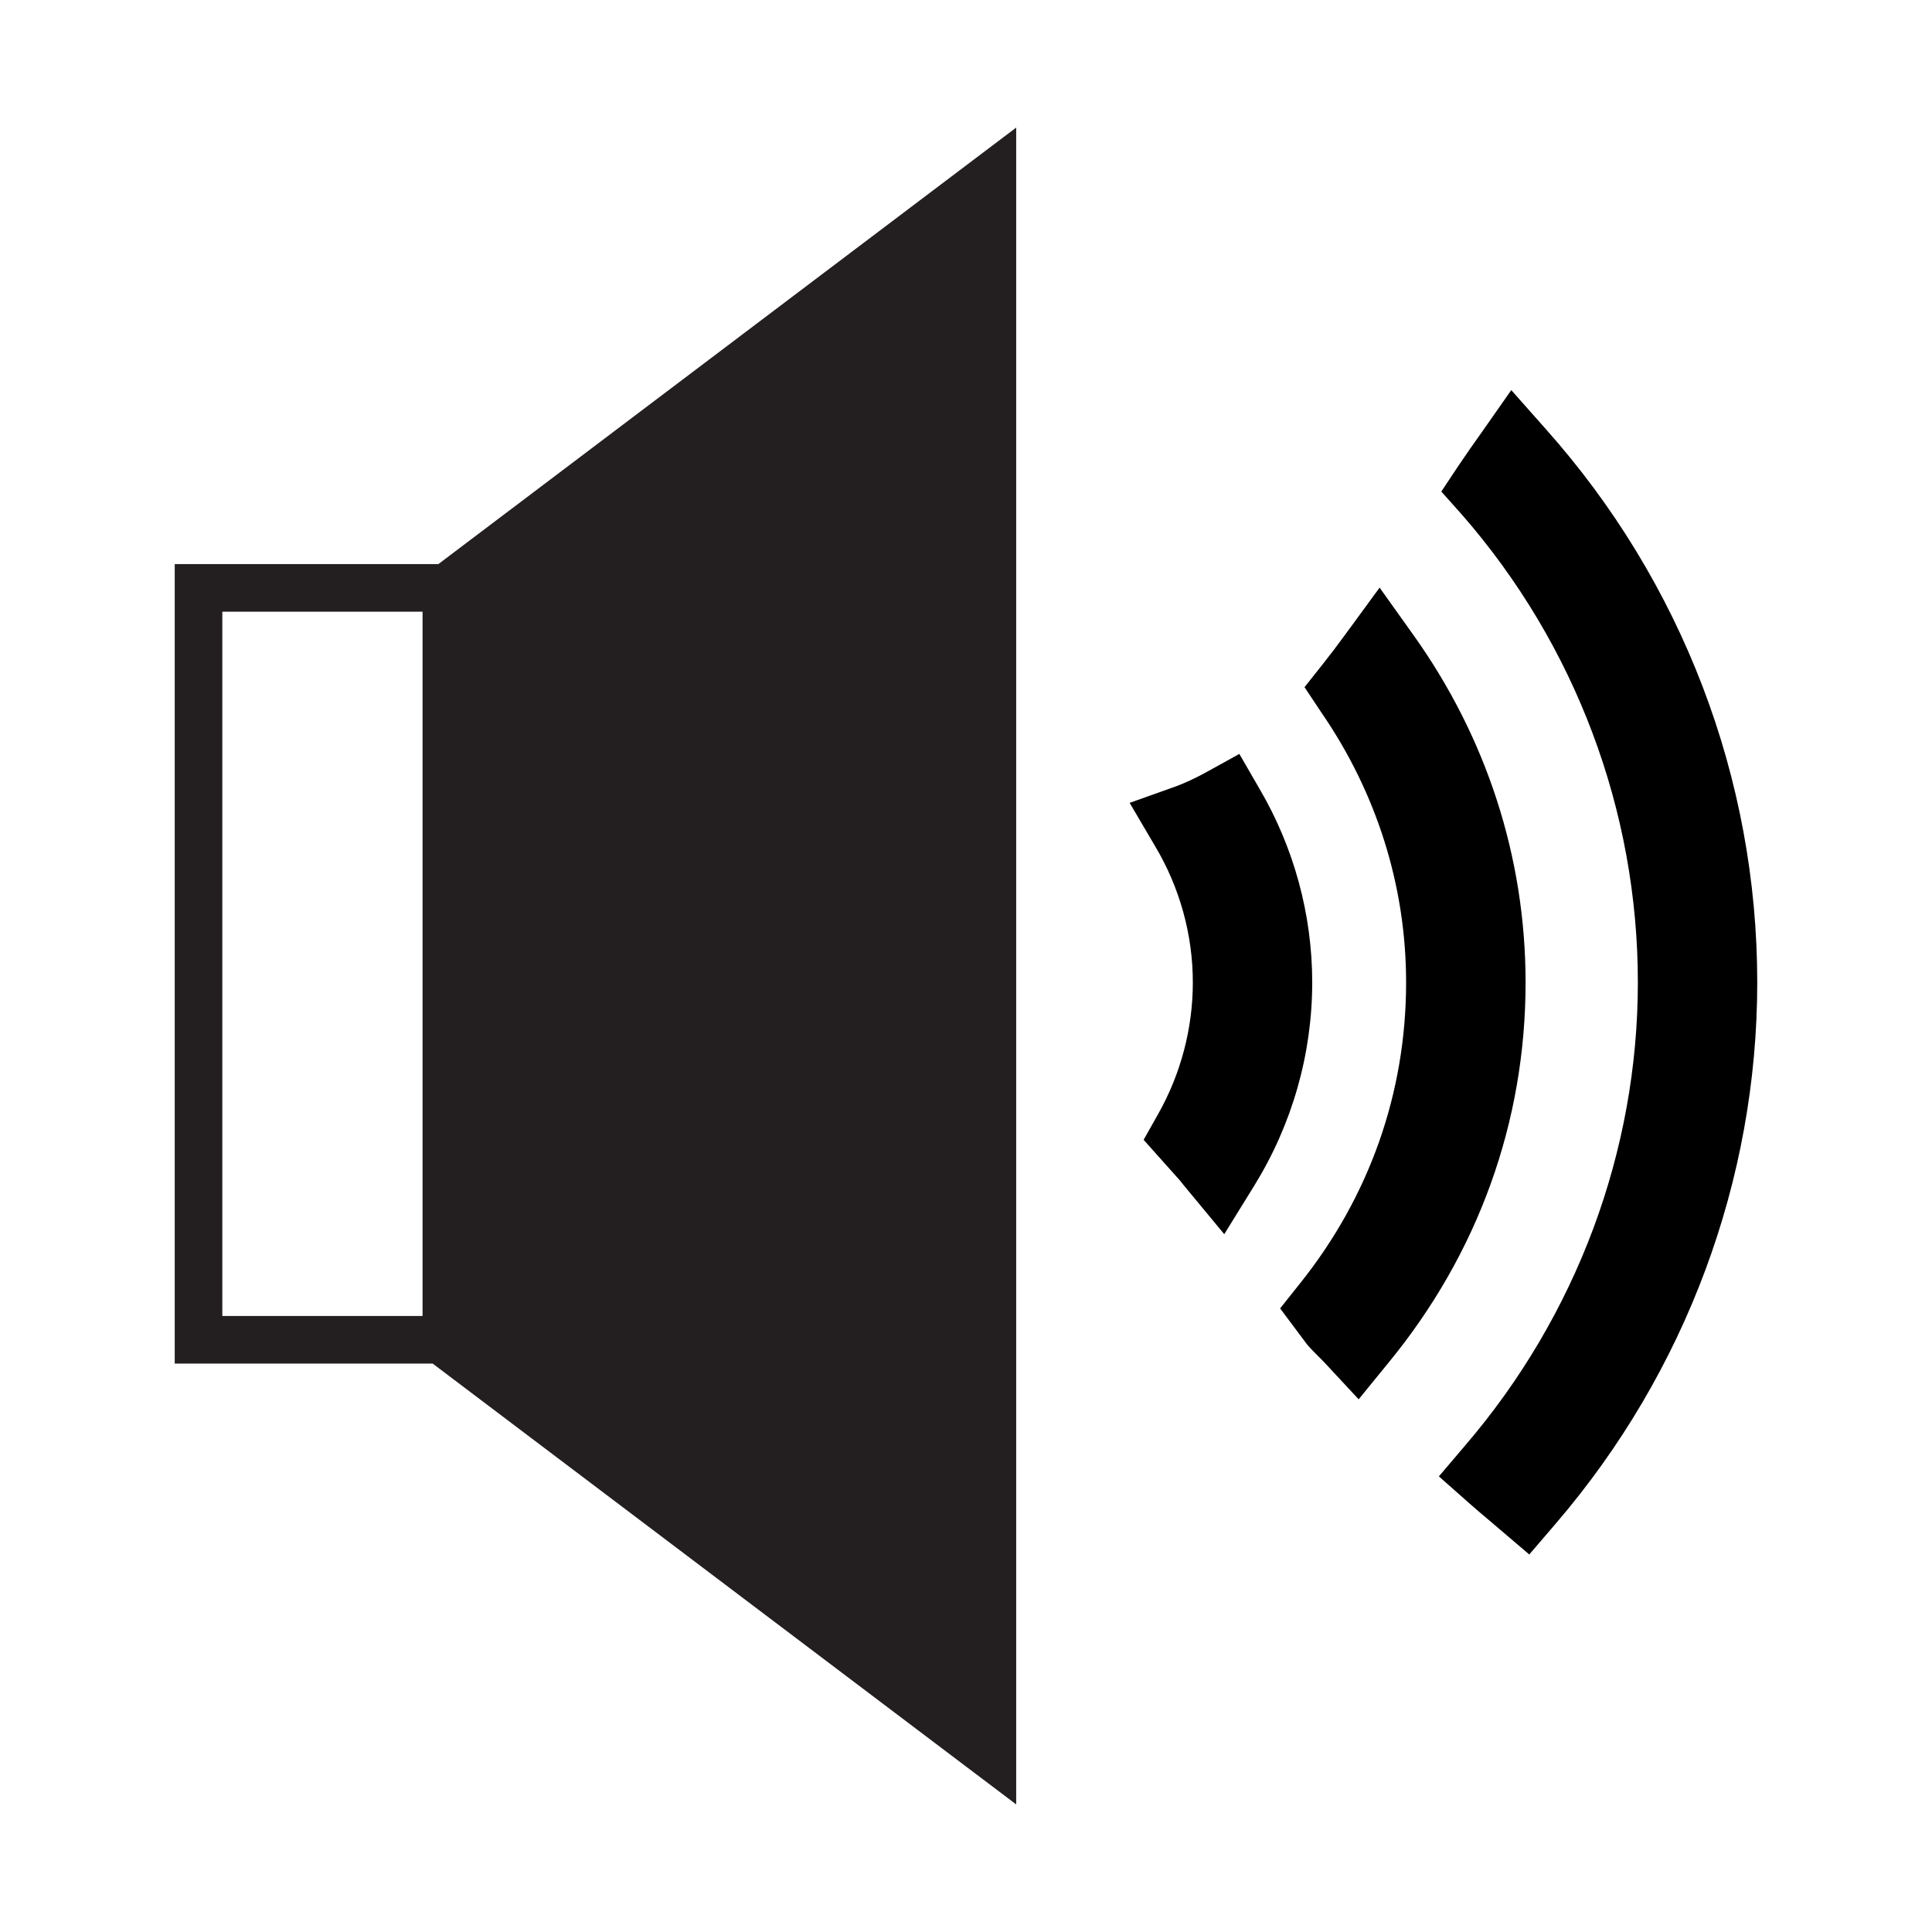
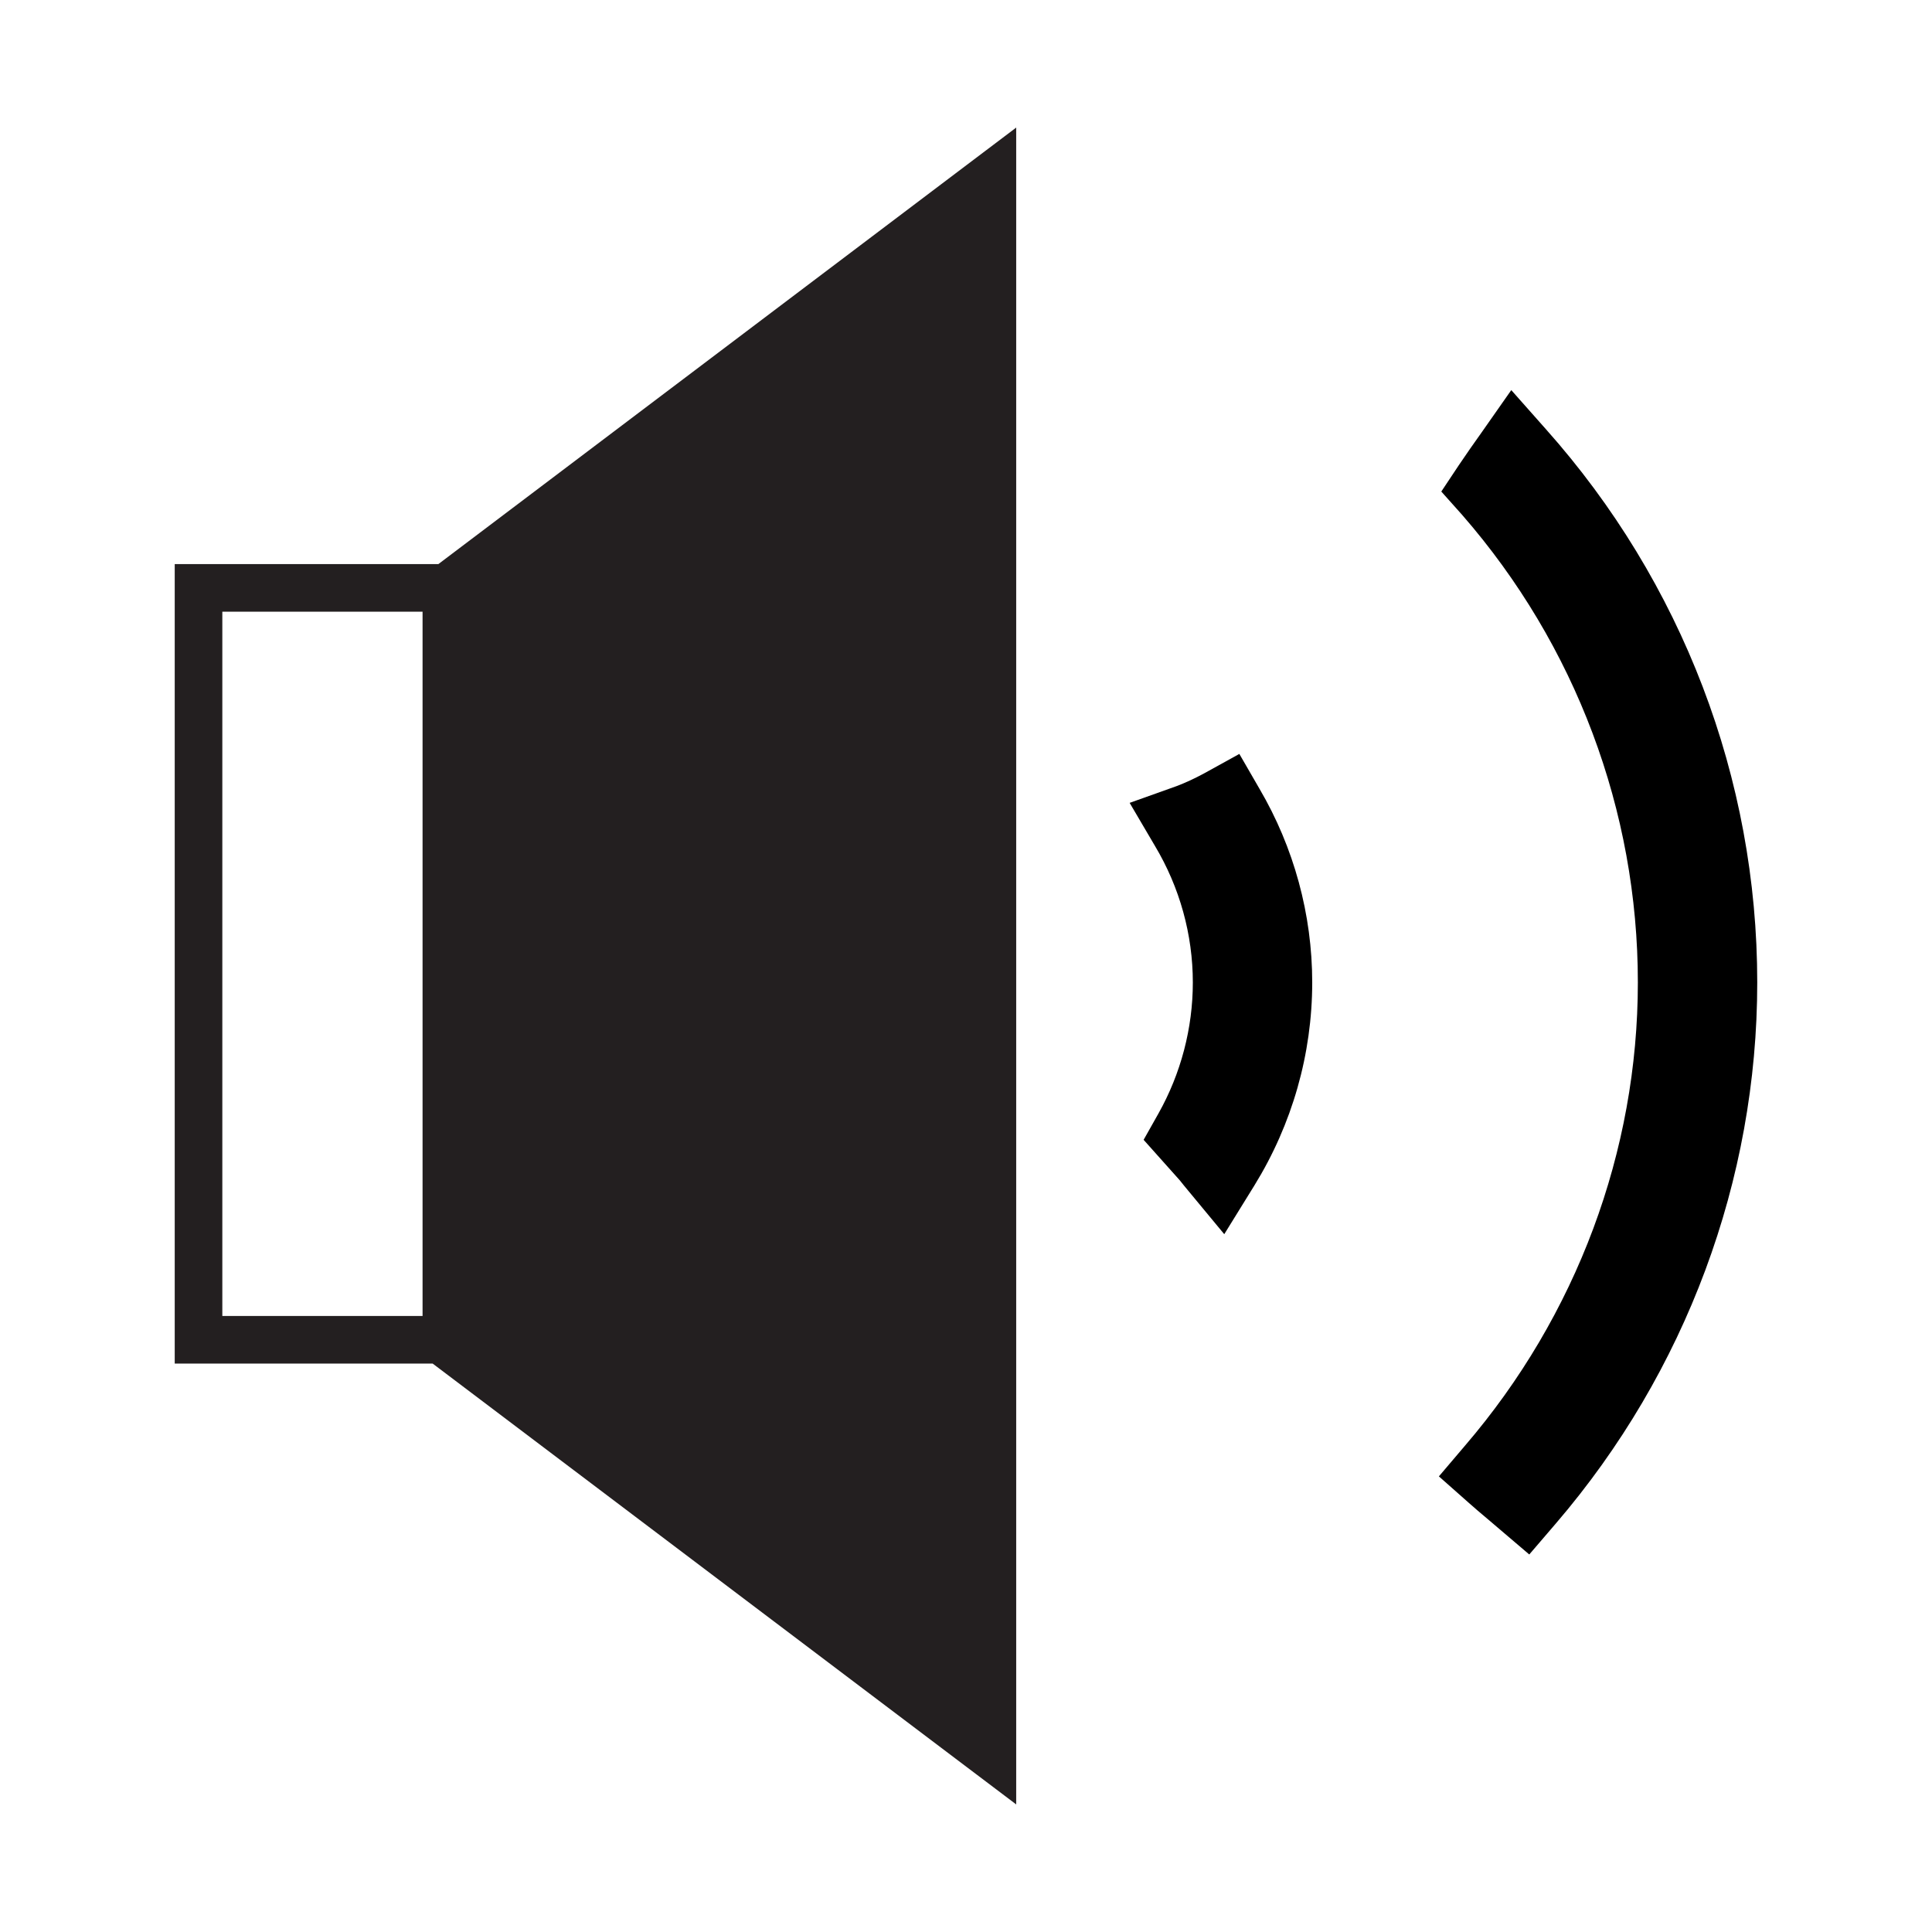
<svg xmlns="http://www.w3.org/2000/svg" version="1.1" id="Layer_1" x="0px" y="0px" width="64px" height="64px" viewBox="0 0 64 64" enable-background="new 0 0 64 64" xml:space="preserve">
  <g>
    <g>
      <path fill="#231F20" d="M5.788,18.687V45.17h8.544l19.331,14.604V4.226l-19.141,14.46H5.788z M7.365,43.593V20.264h6.633v23.329    H7.365z" />
    </g>
    <g>
      <g>
        <path d="M41.723,26.131l-0.668-1.156l-1.161,0.641c-0.321,0.174-0.636,0.319-0.923,0.427l-1.55,0.553l0.84,1.429     c0.819,1.371,1.253,2.935,1.253,4.521c0,1.514-0.395,3.016-1.14,4.342l-0.49,0.87l1.2,1.344c0.086,0.11,0.176,0.22,0.26,0.32     l1.211,1.462l1-1.617c1.251-2.029,1.913-4.352,1.914-6.721C43.469,30.295,42.863,28.075,41.723,26.131z" />
      </g>
      <g>
-         <path d="M46.798,21.003l-1.097-1.537l-1.118,1.527c-0.248,0.342-0.502,0.677-0.754,0.994l-0.615,0.777l0.561,0.843     c1.834,2.666,2.804,5.755,2.804,8.937c0,3.658-1.218,7.106-3.522,9.98l-0.651,0.819l0.888,1.188     c0.132,0.154,0.272,0.296,0.416,0.438c0.079,0.077,0.154,0.153,0.233,0.24l1.064,1.145l0.986-1.209     c2.972-3.618,4.544-7.977,4.544-12.601C50.536,28.407,49.243,24.415,46.798,21.003z" />
-       </g>
+         </g>
      <g>
        <path d="M51.208,14.215l-1.145-1.292l-0.982,1.401c-0.25,0.347-0.498,0.707-0.754,1.084l-0.582,0.875l0.691,0.774     c3.755,4.307,5.821,9.807,5.82,15.487c0,5.591-2.03,11.038-5.722,15.341l-0.869,1.022l0.997,0.882     c0.184,0.165,0.371,0.323,0.635,0.545l1.362,1.16l0.887-1.034c4.298-5.011,6.665-11.372,6.665-17.915     C58.212,25.793,55.724,19.283,51.208,14.215z" />
      </g>
    </g>
  </g>
</svg>